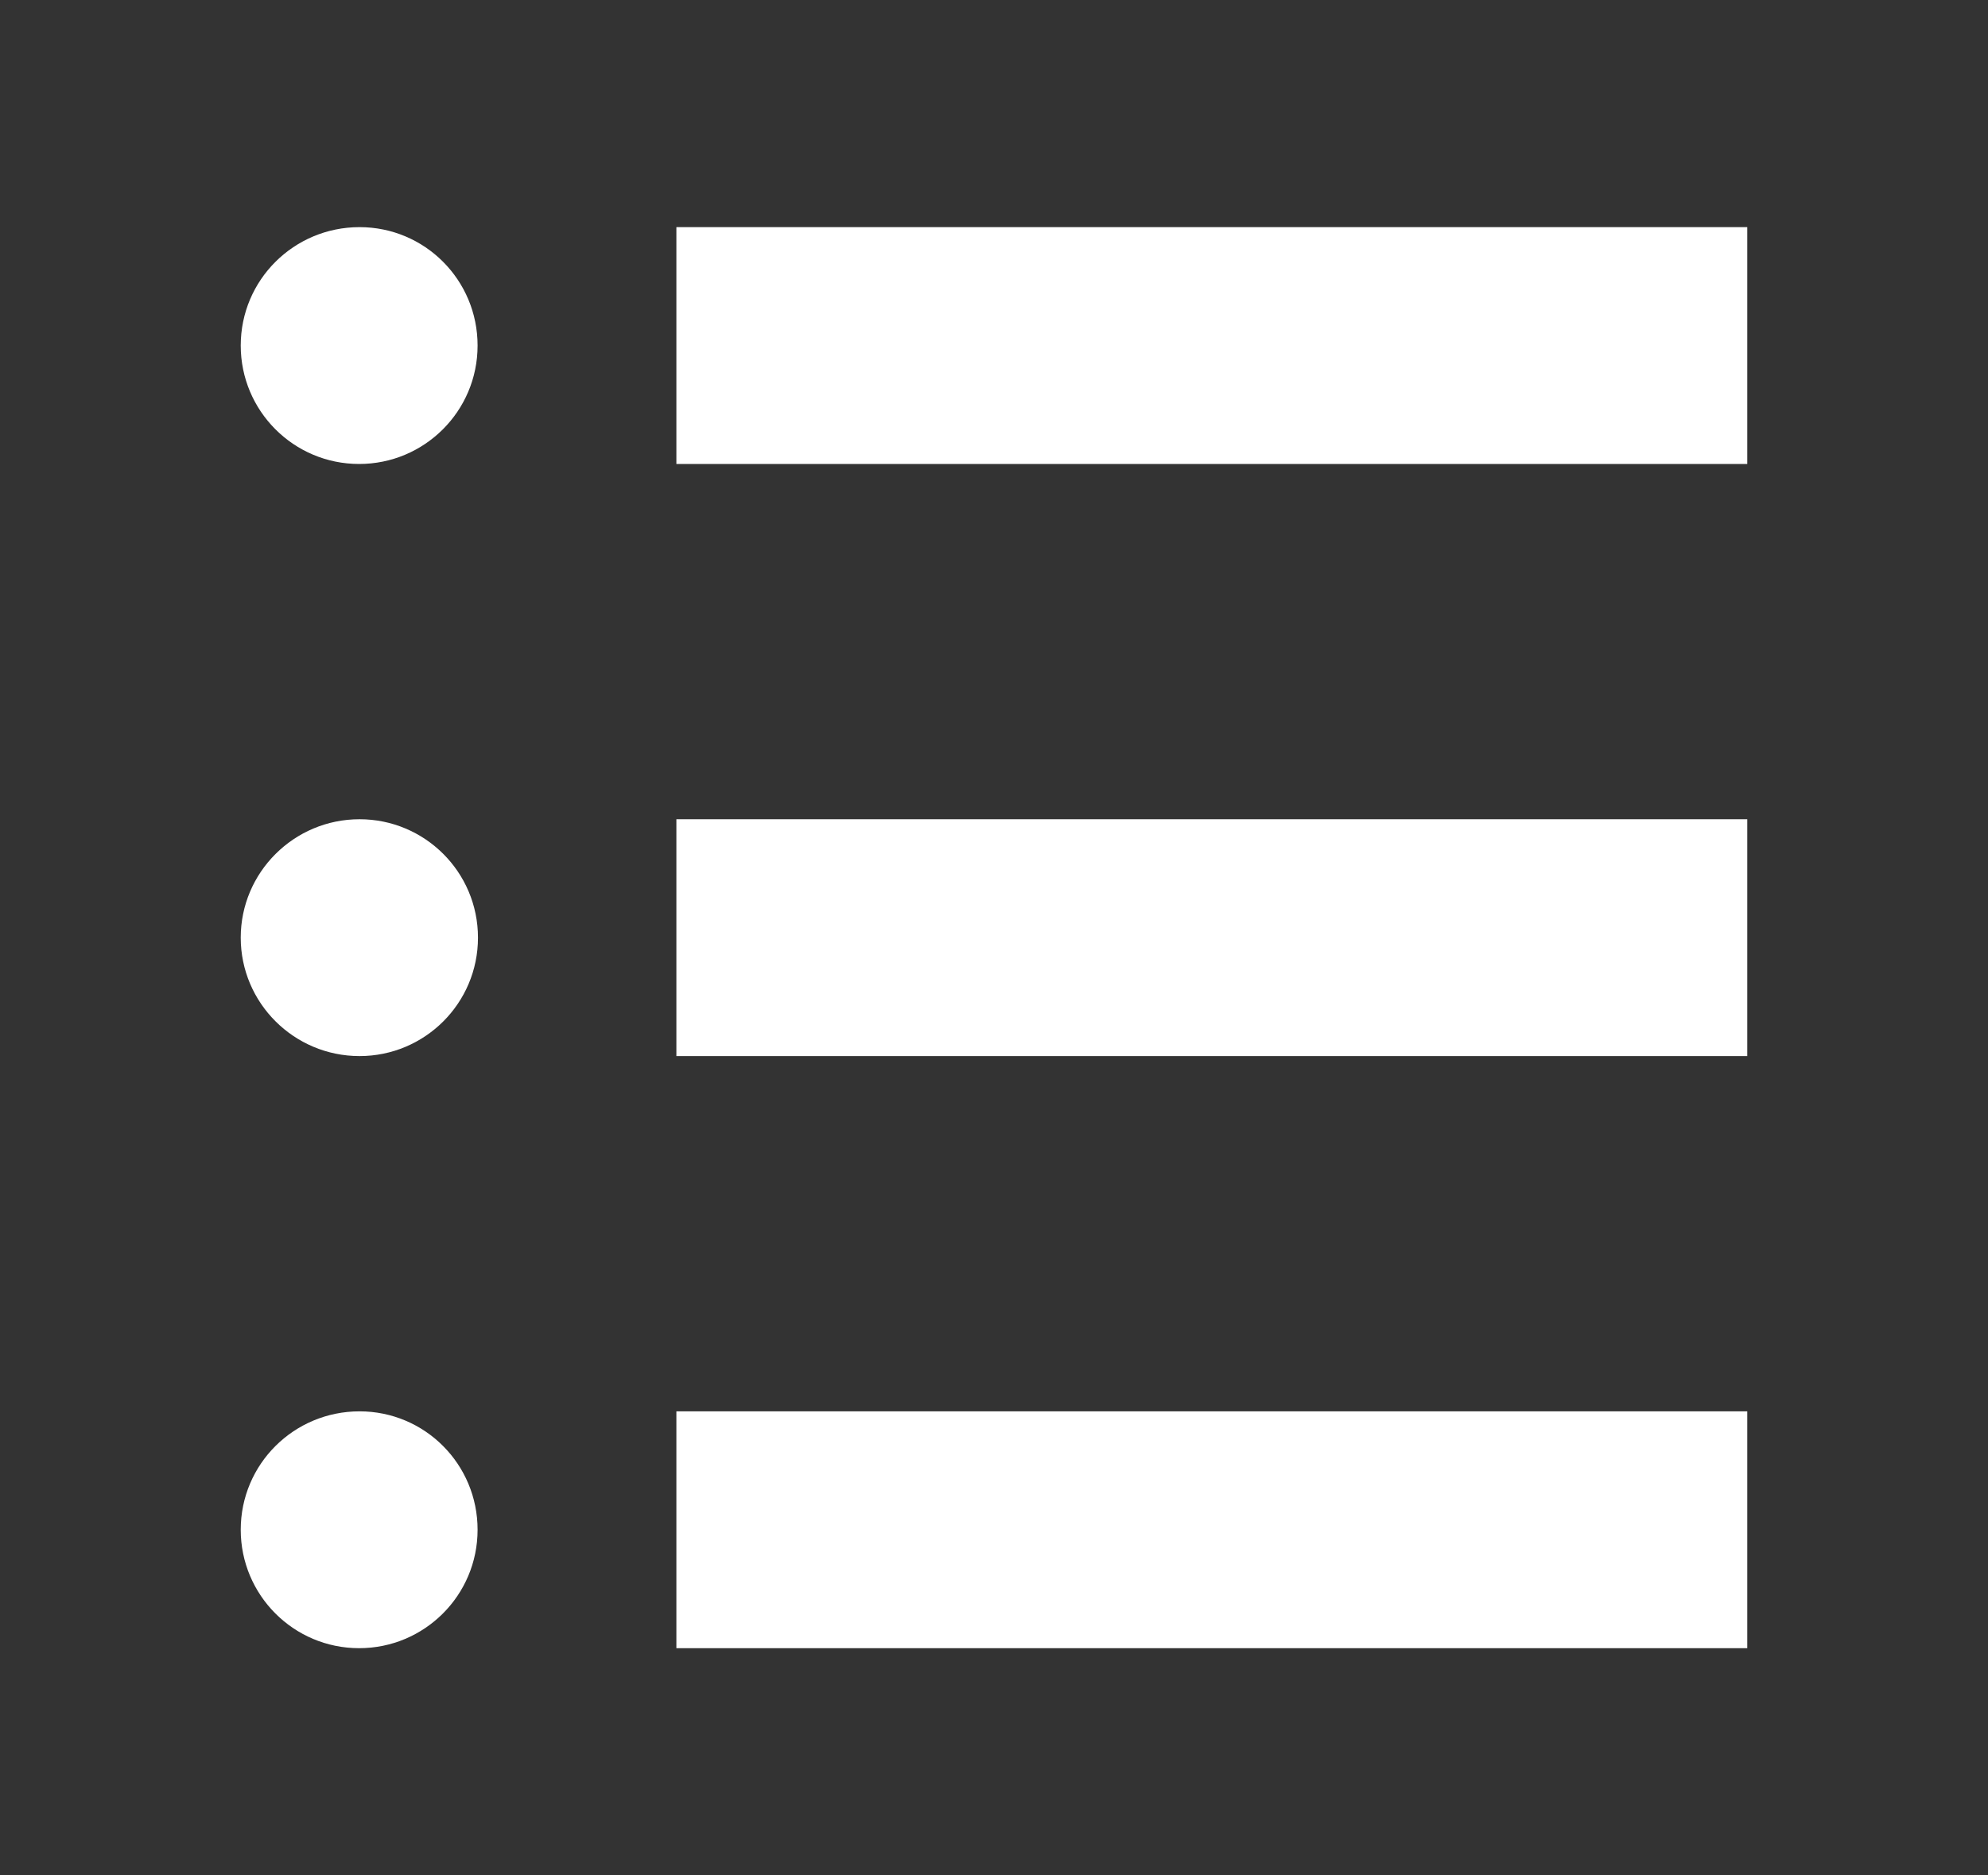
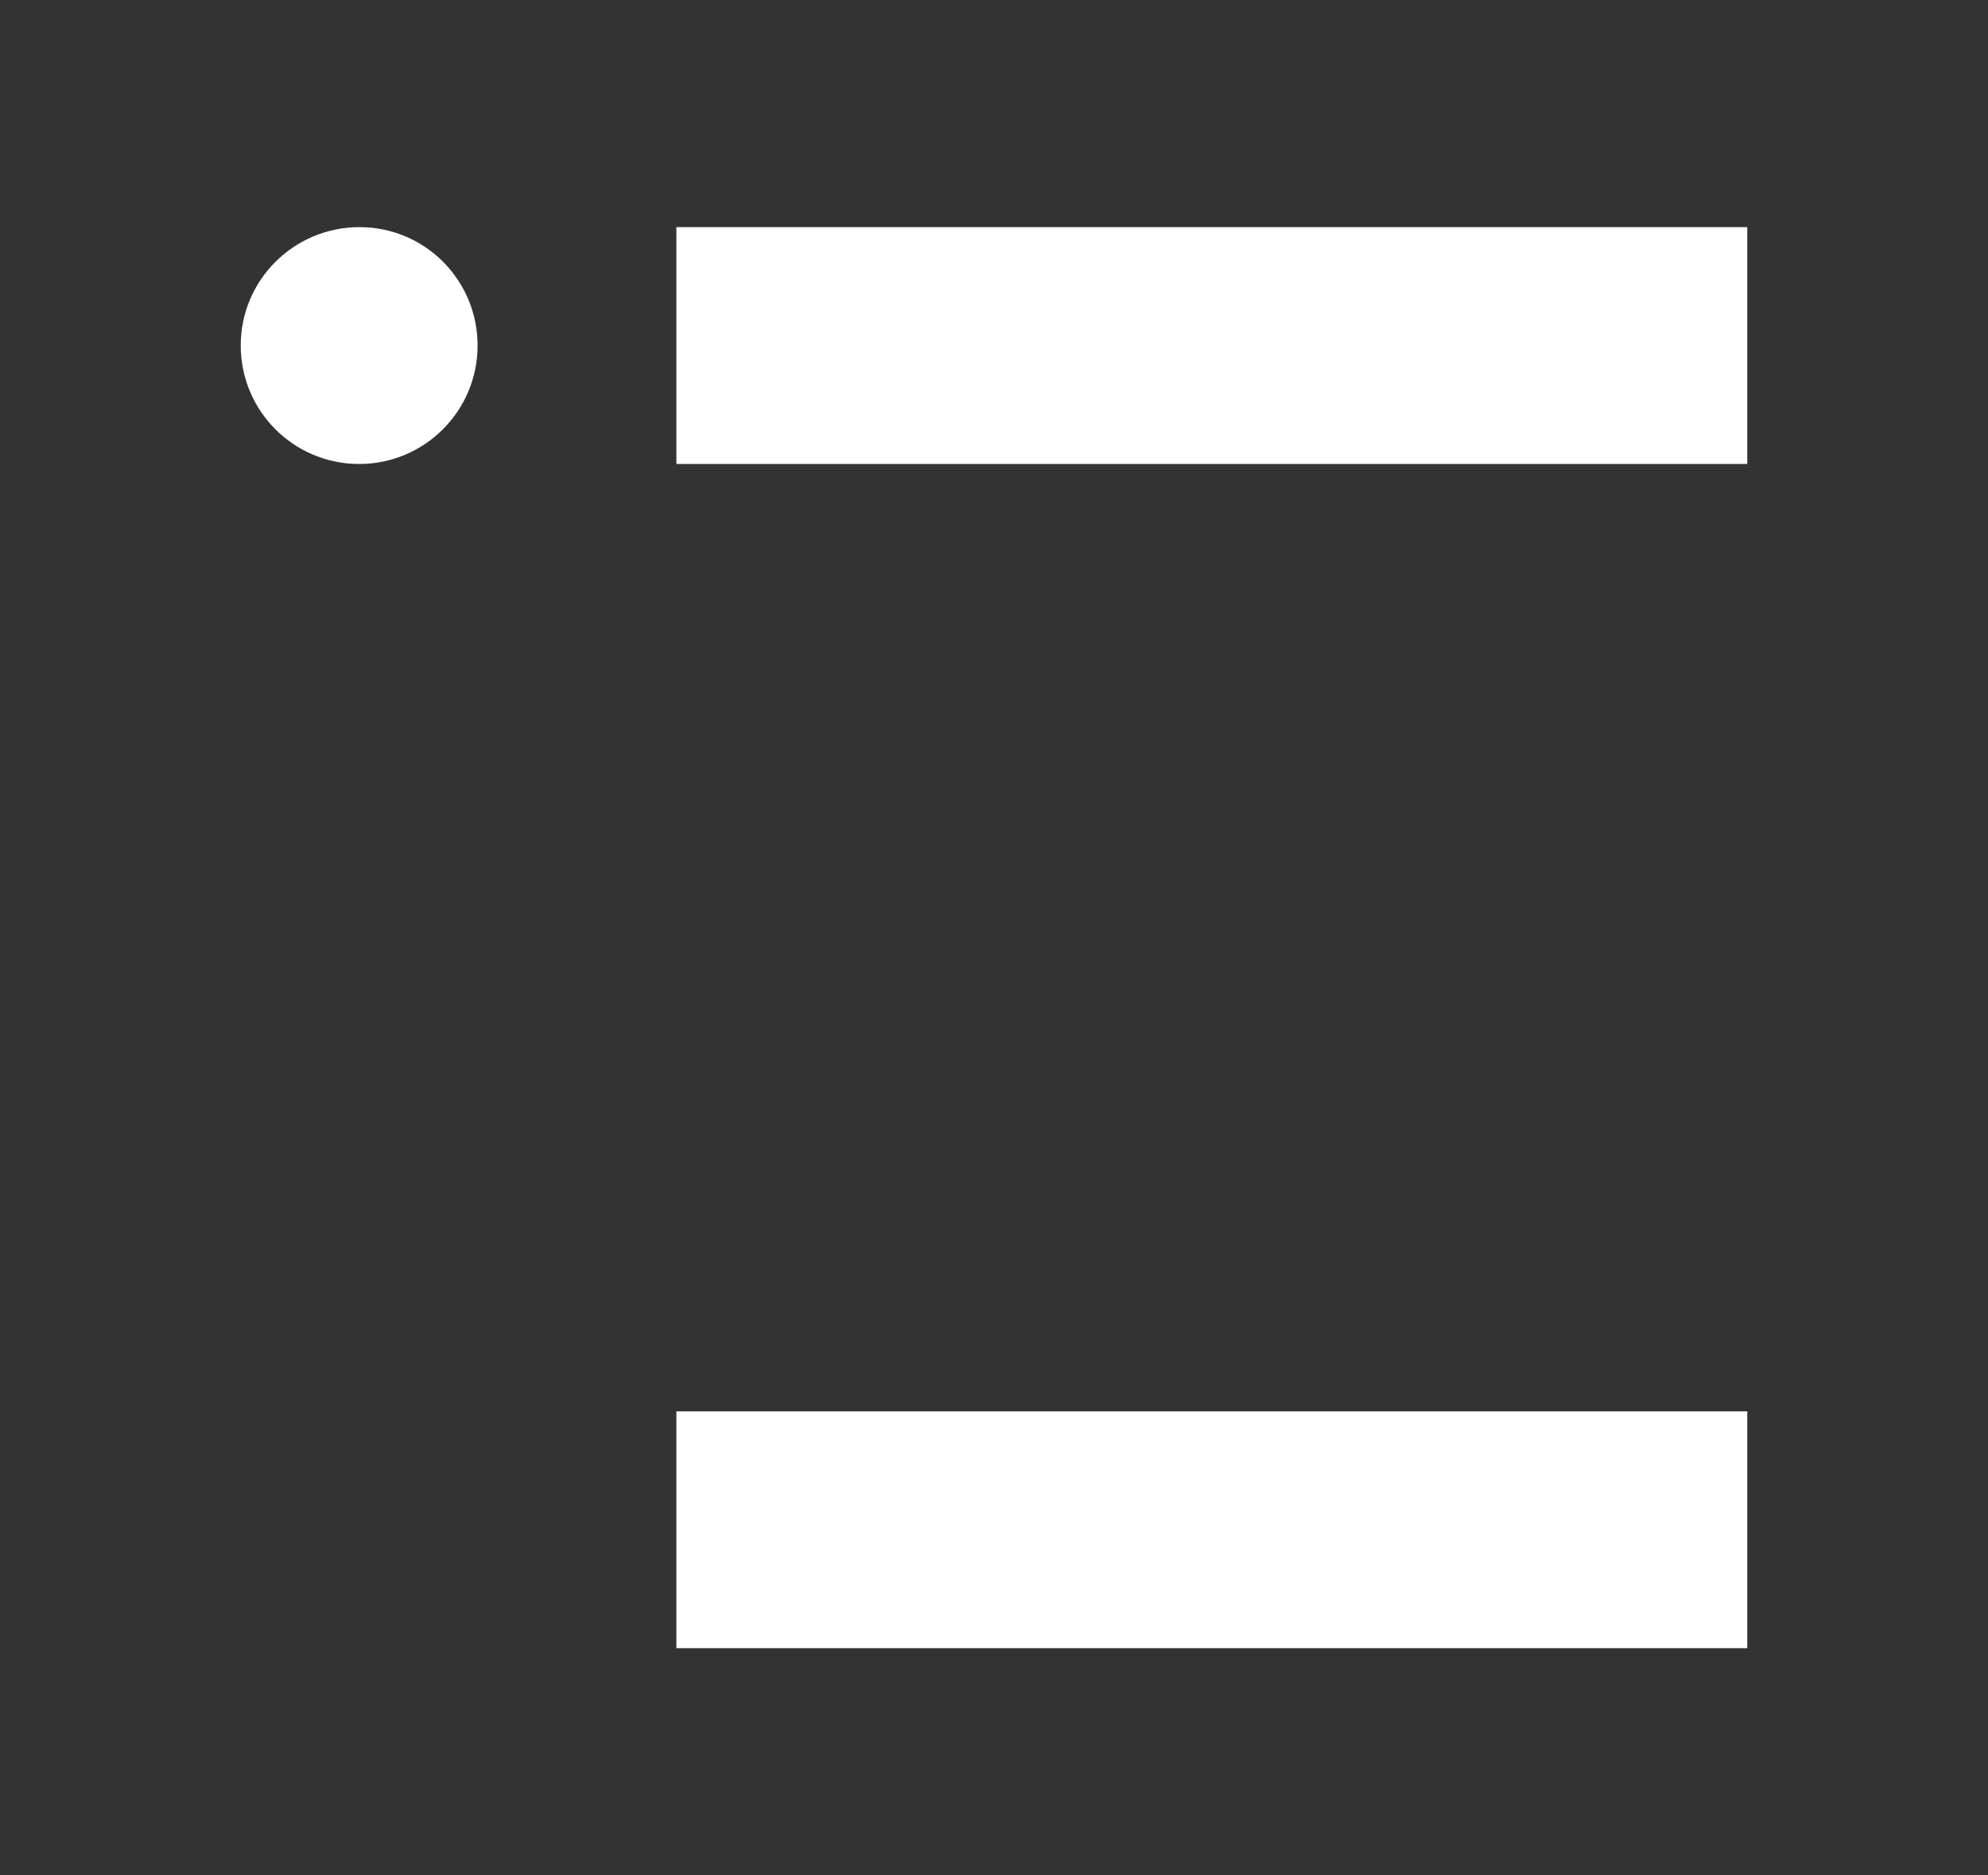
<svg xmlns="http://www.w3.org/2000/svg" version="1.1" id="_x32_" x="0px" y="0px" viewBox="0 0 512 483" style="enable-background:new 0 0 512 483;" xml:space="preserve">
  <rect x="0" y="0" width="512" height="483" fill="#333333" stroke="none" />
  <style type="text/css">
	.st0{fill:#FFFFFF;}
</style>
  <g>
    <path class="st0" d="M92.6,58.5C75.7,58.5,62,72.1,62,89c0,16.8,13.6,30.5,30.5,30.5c16.8,0,30.5-13.6,30.5-30.5   C123,72.1,109.4,58.5,92.6,58.5z" />
    <rect x="174.2" y="58.5" class="st0" width="275.8" height="61" />
-     <path class="st0" d="M92.6,211C75.7,211,62,224.7,62,241.5S75.7,272,92.6,272c16.8,0,30.5-13.6,30.5-30.5S109.4,211,92.6,211z" />
-     <rect x="174.2" y="211" class="st0" width="275.8" height="61" />
-     <path class="st0" d="M92.6,363.5C75.7,363.5,62,377.1,62,394c0,16.8,13.6,30.5,30.5,30.5c16.8,0,30.5-13.6,30.5-30.5   C123,377.1,109.4,363.5,92.6,363.5z" />
    <rect x="174.2" y="363.5" class="st0" width="275.8" height="61" />
  </g>
</svg>